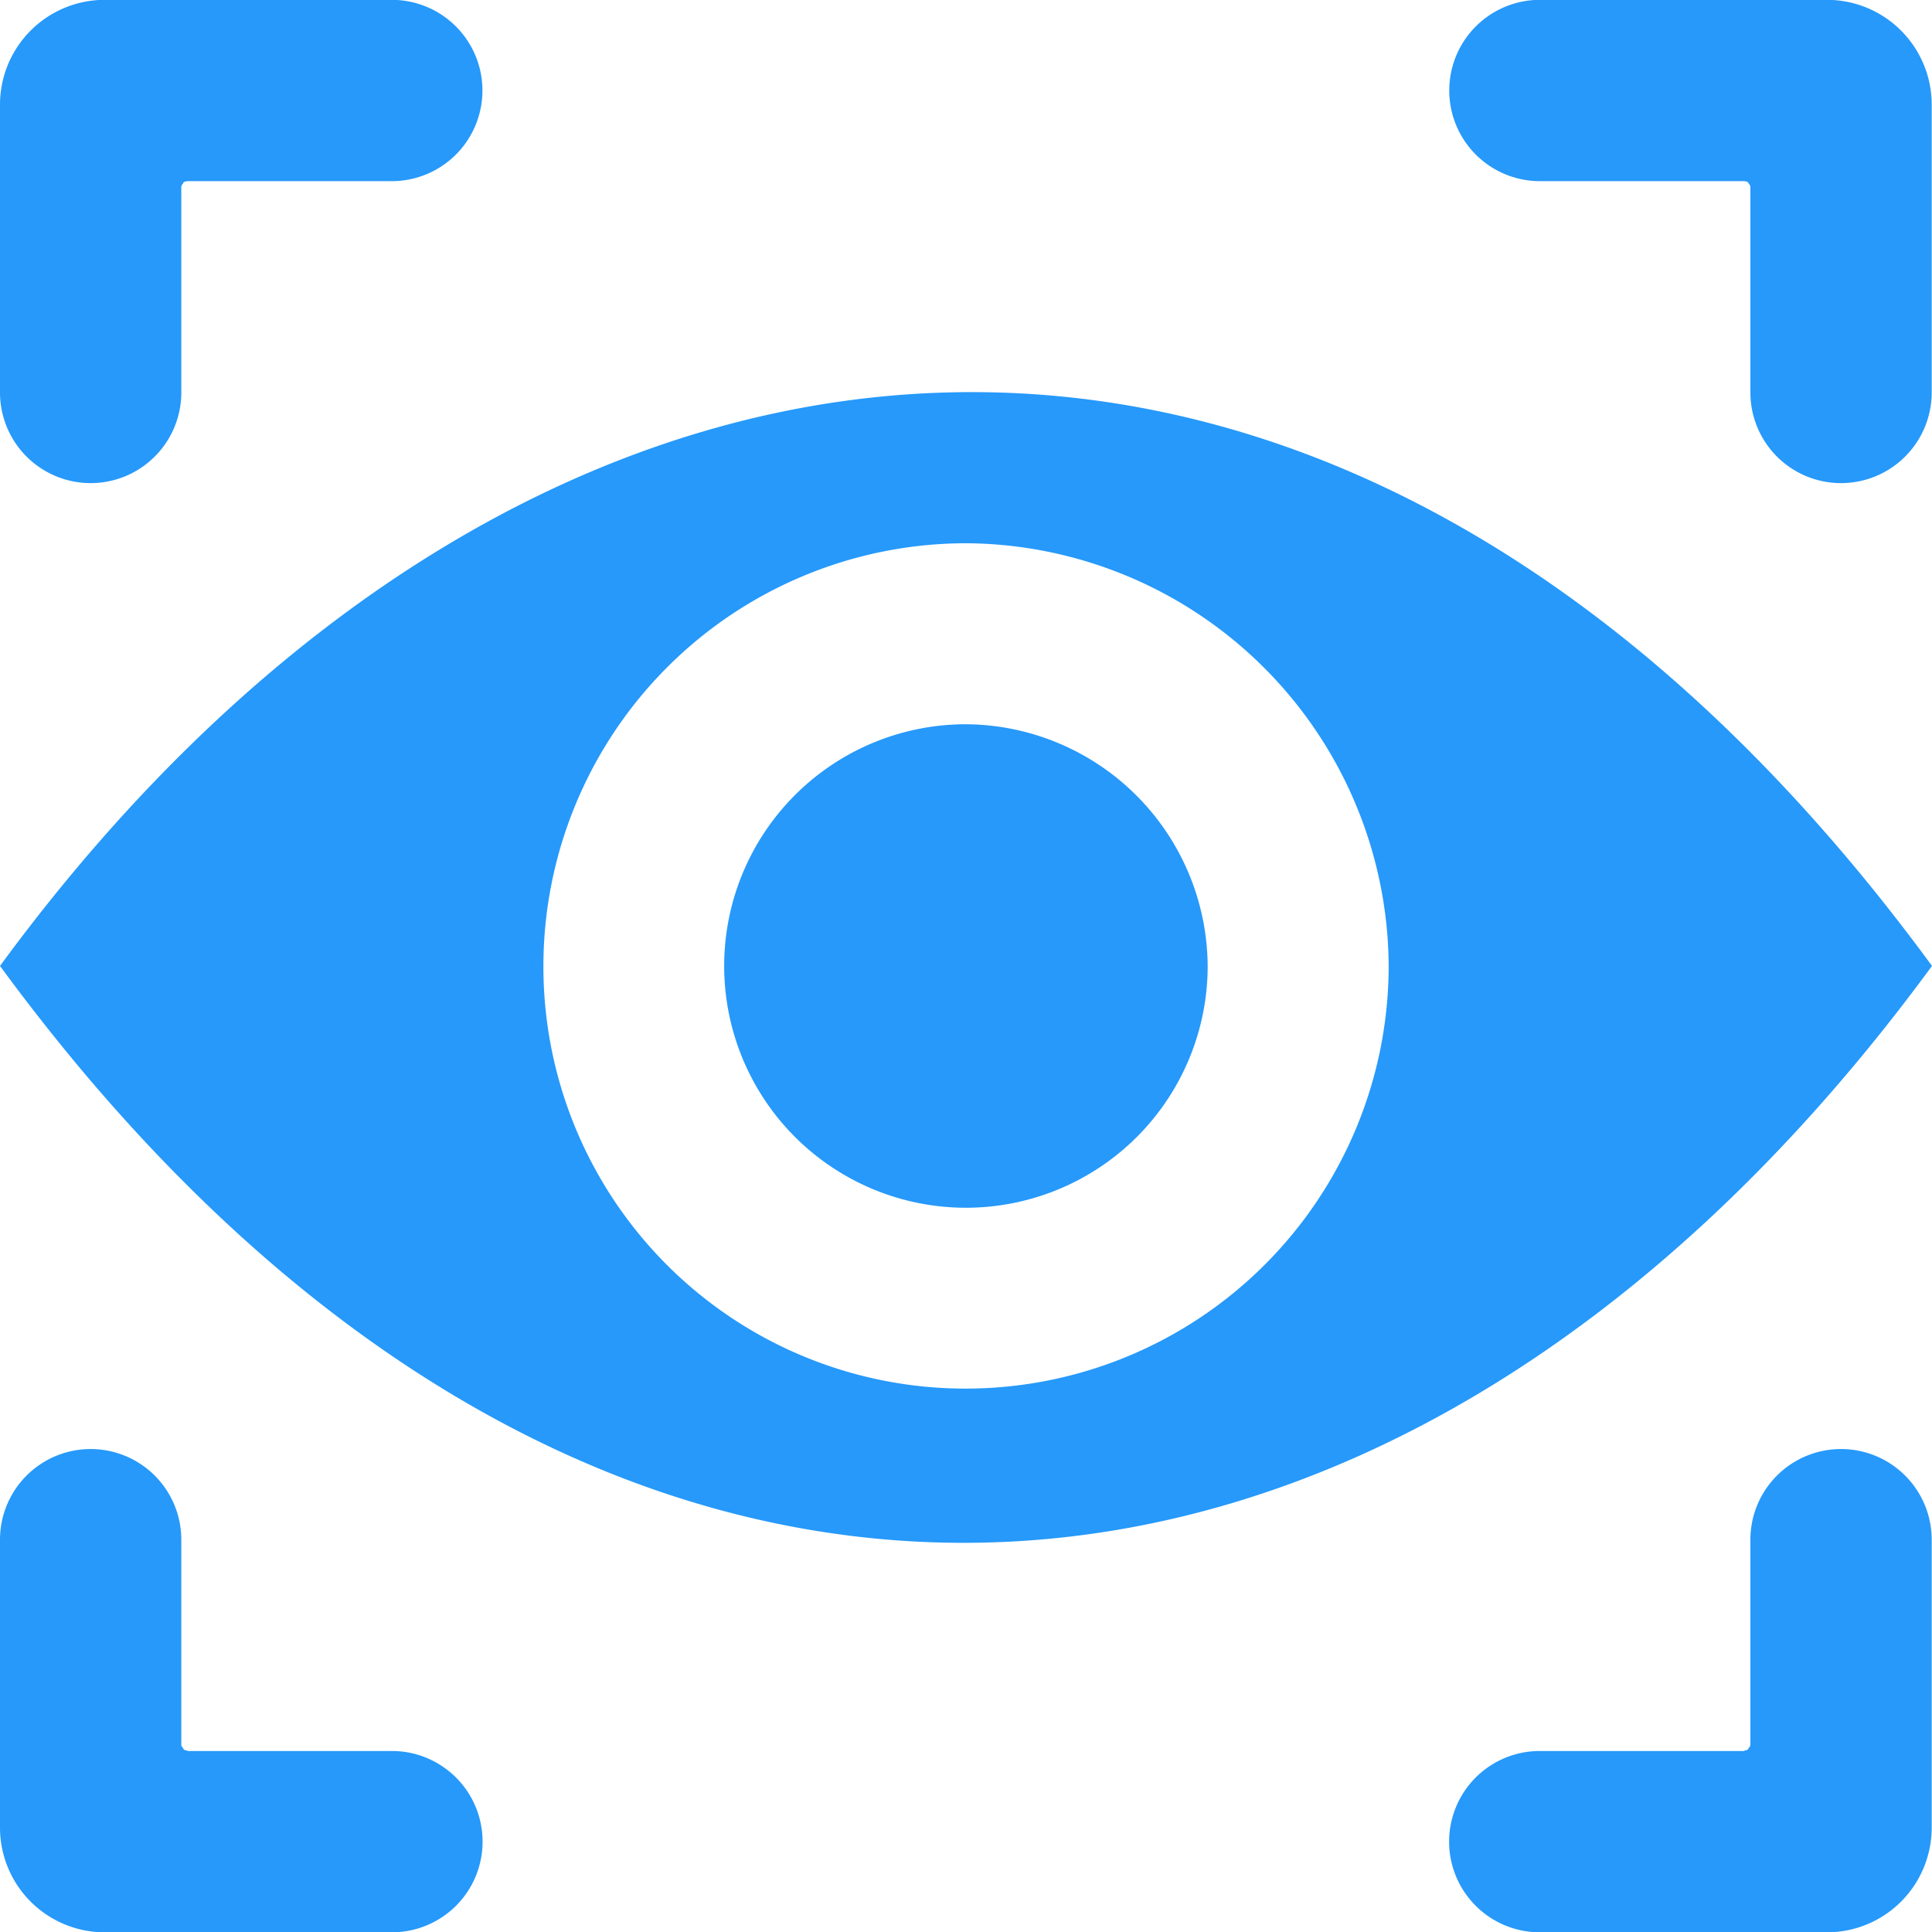
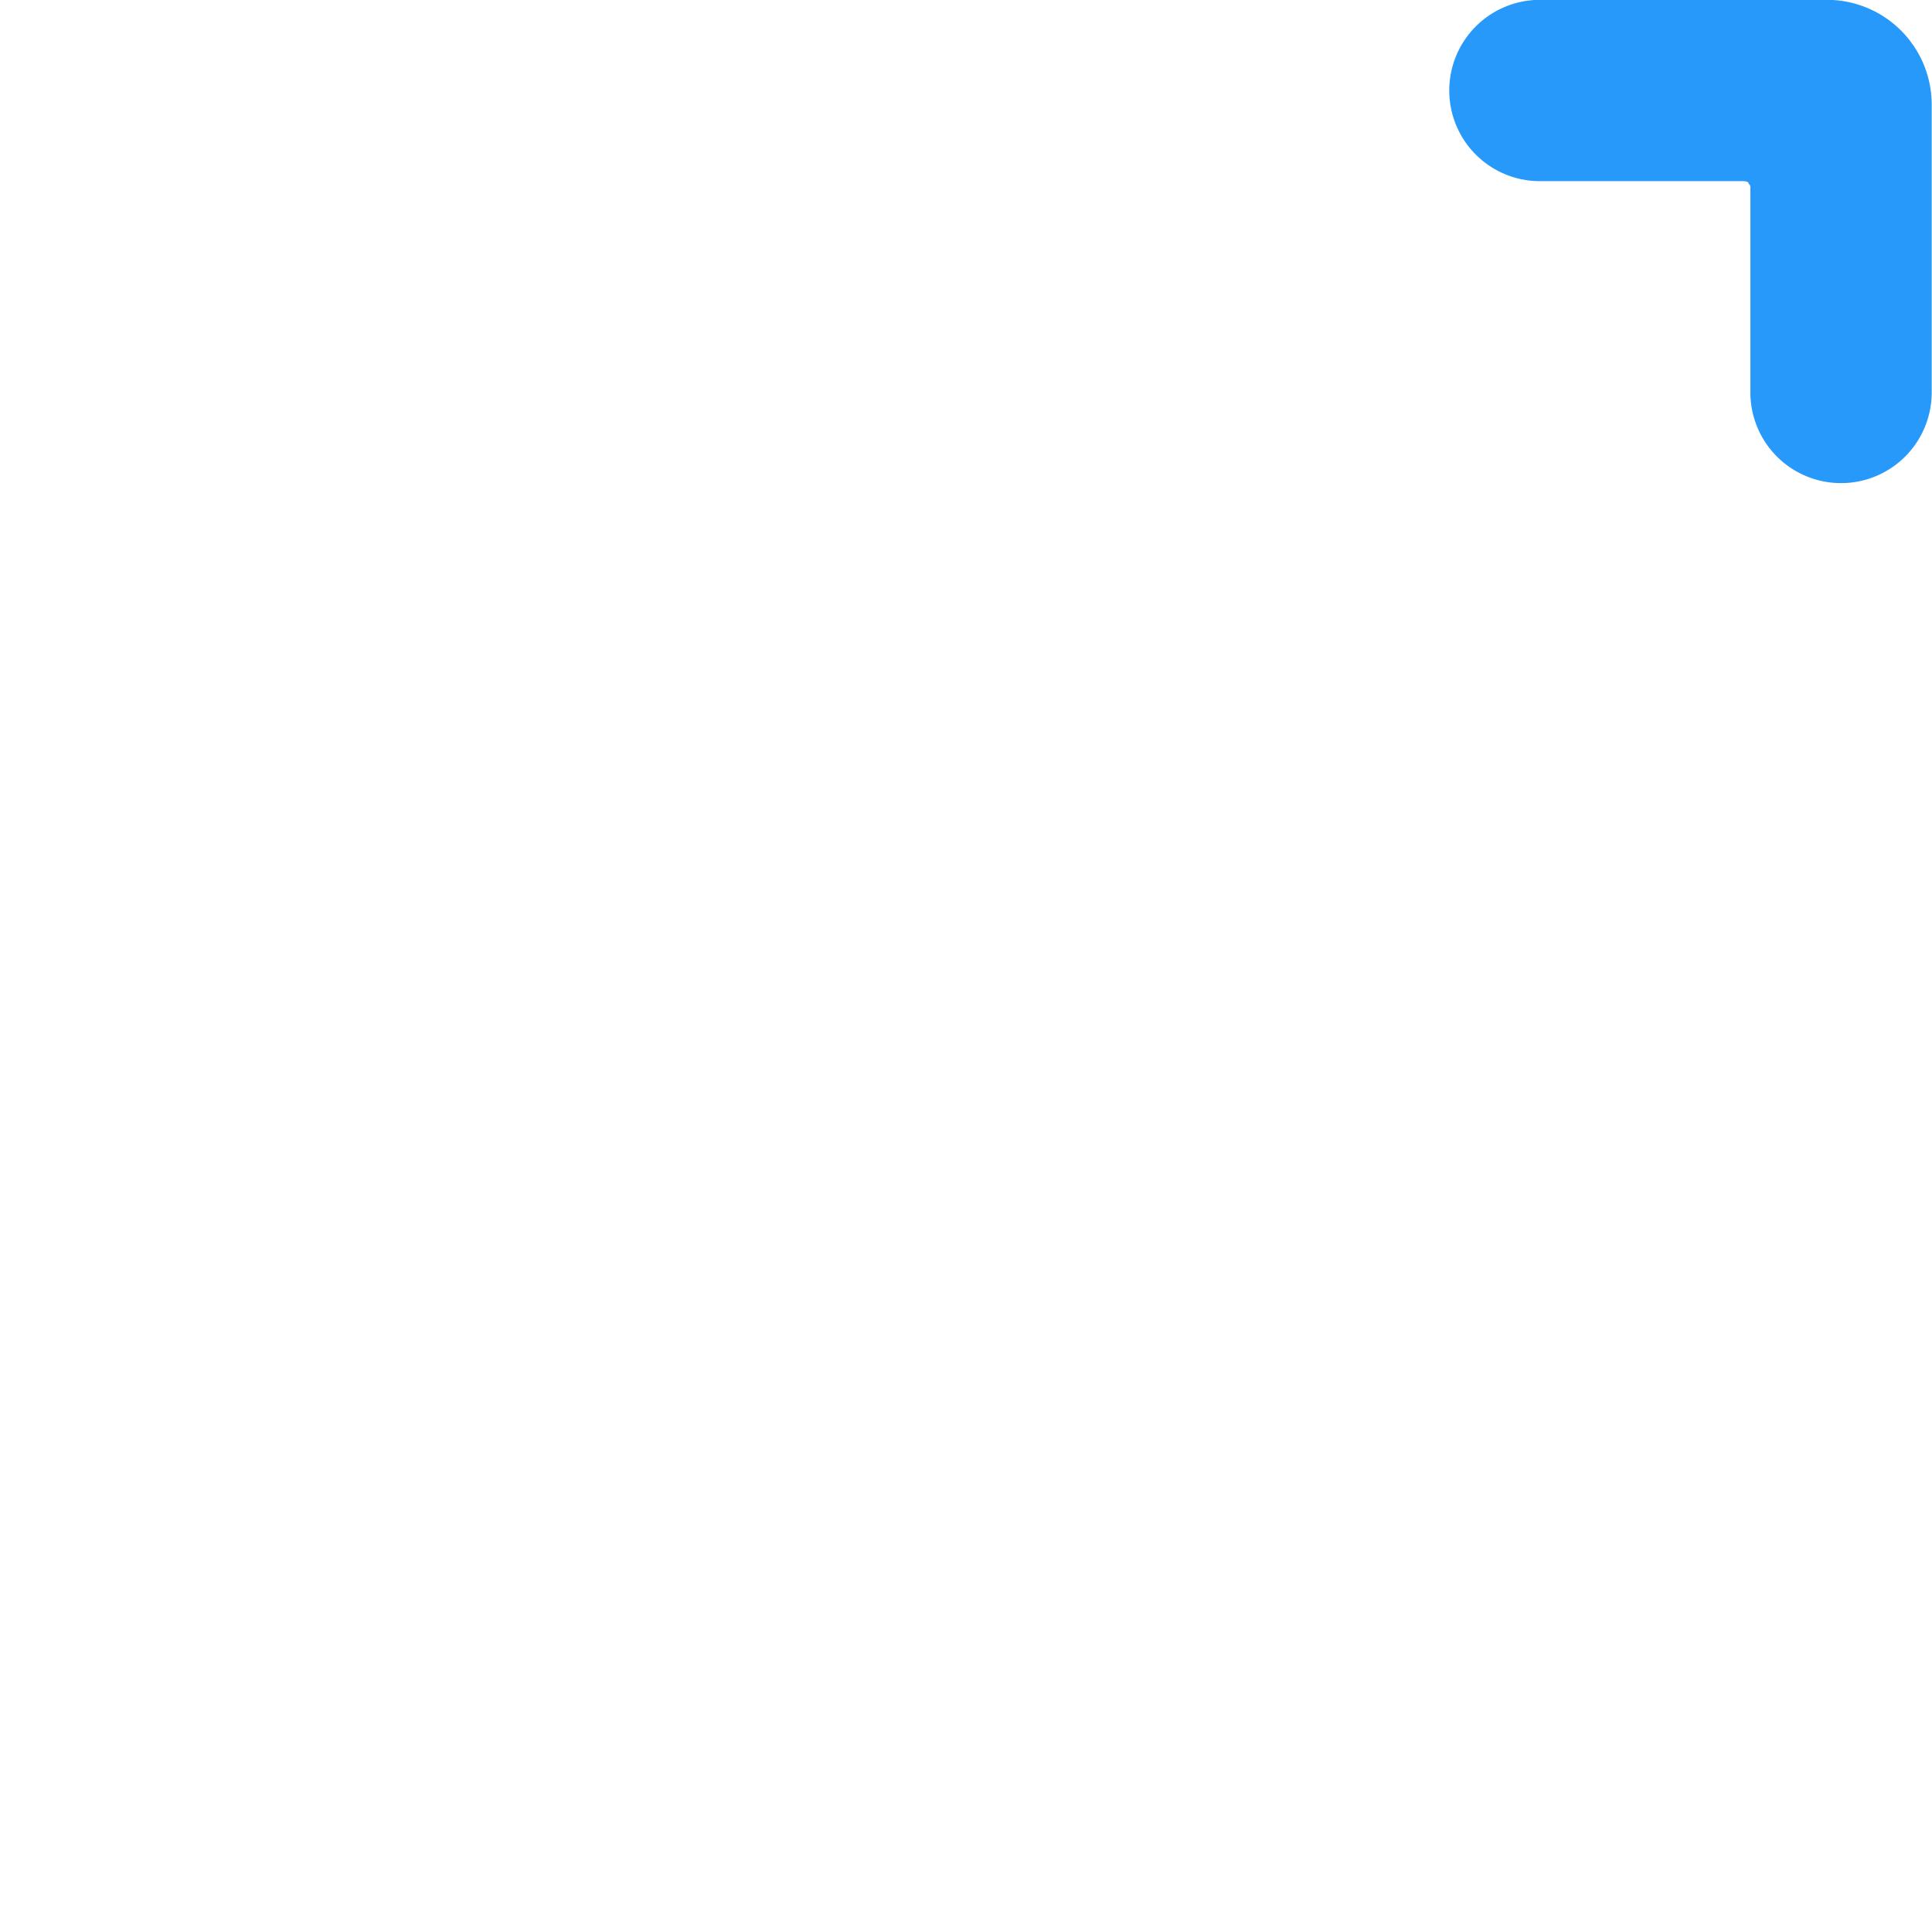
<svg xmlns="http://www.w3.org/2000/svg" width="25.574" height="25.575" viewBox="0 0 25.574 25.575">
  <g id="Group_3327" data-name="Group 3327" transform="translate(-20407.793 -3464.778)">
    <g id="Group_3282" data-name="Group 3282" transform="translate(20417.385 3474.368)">
-       <path id="Path_1652" data-name="Path 1652" d="M-.693-.346a3.2,3.2,0,0,1-3.2,3.2,3.2,3.2,0,0,1-3.2-3.2,3.2,3.2,0,0,1,3.2-3.2,3.22,3.22,0,0,1,3.2,3.2" transform="translate(7.087 3.543)" fill="#2699fb" />
-     </g>
+       </g>
    <g id="Group_3283" data-name="Group 3283" transform="translate(20407.793 3469.969)">
-       <path id="Path_1653" data-name="Path 1653" d="M0-.823c7.67,10.46,18.315,9.9,25.574,0C17.7-11.568,6.96-10.313,0-.823M12.787,4.772A5.586,5.586,0,0,1,7.193-.823a5.6,5.6,0,0,1,5.595-5.595A5.629,5.629,0,0,1,18.382-.823a5.6,5.6,0,0,1-5.595,5.595" transform="translate(0 8.418)" fill="#2699fb" />
-     </g>
+       </g>
    <g id="Group_3284" data-name="Group 3284" transform="translate(20426.977 3464.778)">
      <path id="Path_1654" data-name="Path 1654" d="M-.692-.15V3.662a1.2,1.2,0,0,1-1.2,1.2,1.2,1.2,0,0,1-1.2-1.2V.953A.057.057,0,0,0-3.114.9c0-.015-.016-.032-.048-.032A.028.028,0,0,0-3.178.865h-2.7a1.2,1.2,0,0,1-1.2-1.2,1.2,1.2,0,0,1,1.2-1.2h3.812A1.387,1.387,0,0,1-.692-.15" transform="translate(7.078 1.533)" fill="#2699fb" />
    </g>
    <g id="Group_3285" data-name="Group 3285" transform="translate(20407.793 3464.778)">
-       <path id="Path_1655" data-name="Path 1655" d="M0-.15V3.662a1.2,1.2,0,1,0,2.4,0V.953A.057.057,0,0,1,2.422.9c0-.015.016-.032.048-.032A.028.028,0,0,1,2.486.865h2.7a1.2,1.2,0,0,0,1.2-1.2,1.2,1.2,0,0,0-1.2-1.2H1.375A1.387,1.387,0,0,0,0-.15" transform="translate(0 1.533)" fill="#2699fb" />
-     </g>
+       </g>
    <g id="Group_3286" data-name="Group 3286" transform="translate(20407.793 3483.96)">
-       <path id="Path_1656" data-name="Path 1656" d="M0-.543V-4.355a1.2,1.2,0,0,1,1.2-1.2,1.2,1.2,0,0,1,1.2,1.2v2.709a.057.057,0,0,0,.024.048c0,.015.016.032.048.032a.028.028,0,0,0,.016.008h2.7a1.2,1.2,0,0,1,1.2,1.2,1.2,1.2,0,0,1-1.2,1.2H1.375A1.386,1.386,0,0,1,0-.543" transform="translate(0 5.554)" fill="#2699fb" />
-     </g>
+       </g>
    <g id="Group_3287" data-name="Group 3287" transform="translate(20426.977 3483.96)">
-       <path id="Path_1657" data-name="Path 1657" d="M-.692-.543V-4.355a1.2,1.2,0,0,0-1.2-1.2,1.2,1.2,0,0,0-1.2,1.2v2.709a.057.057,0,0,1-.024.048c0,.015-.016.032-.048.032a.028.028,0,0,1-.016.008h-2.7a1.2,1.2,0,0,0-1.2,1.2,1.2,1.2,0,0,0,1.2,1.2h3.812A1.386,1.386,0,0,0-.692-.543" transform="translate(7.078 5.554)" fill="#2699fb" />
-     </g>
+       </g>
  </g>
</svg>